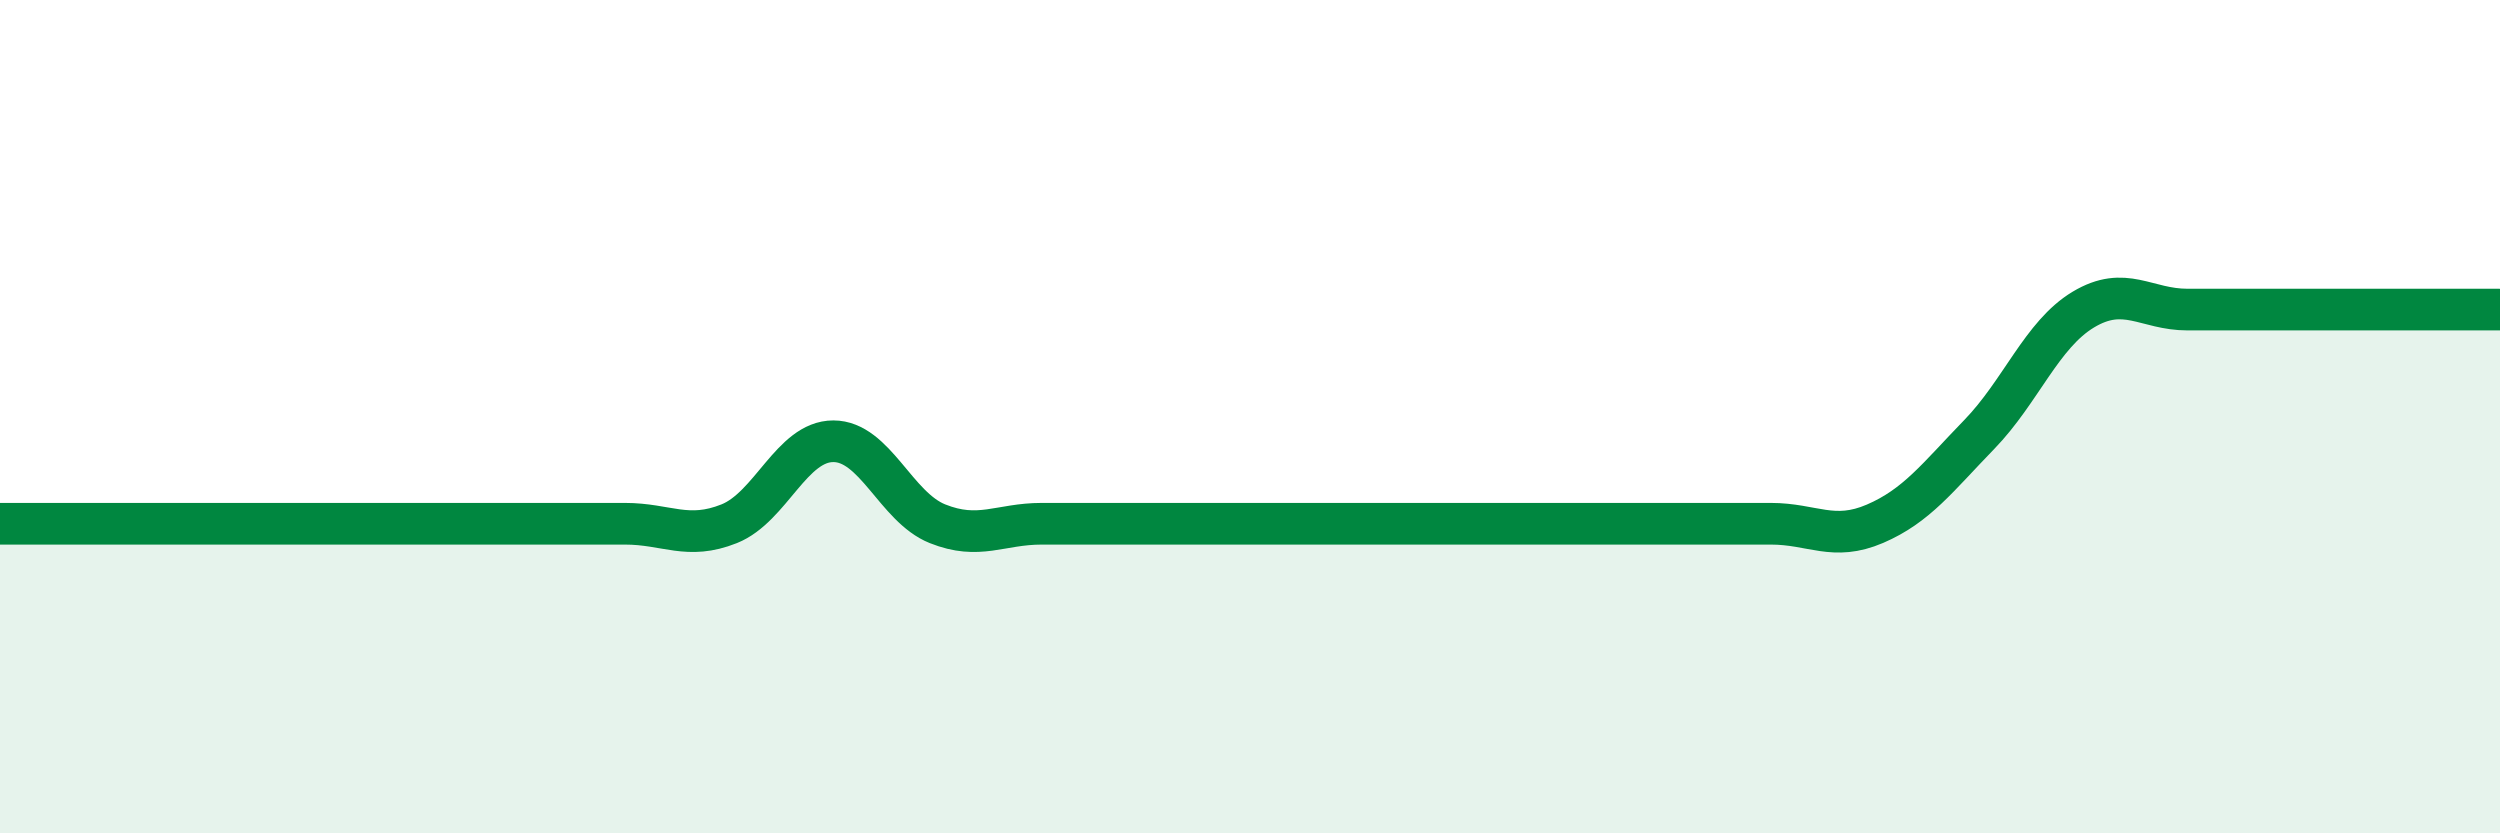
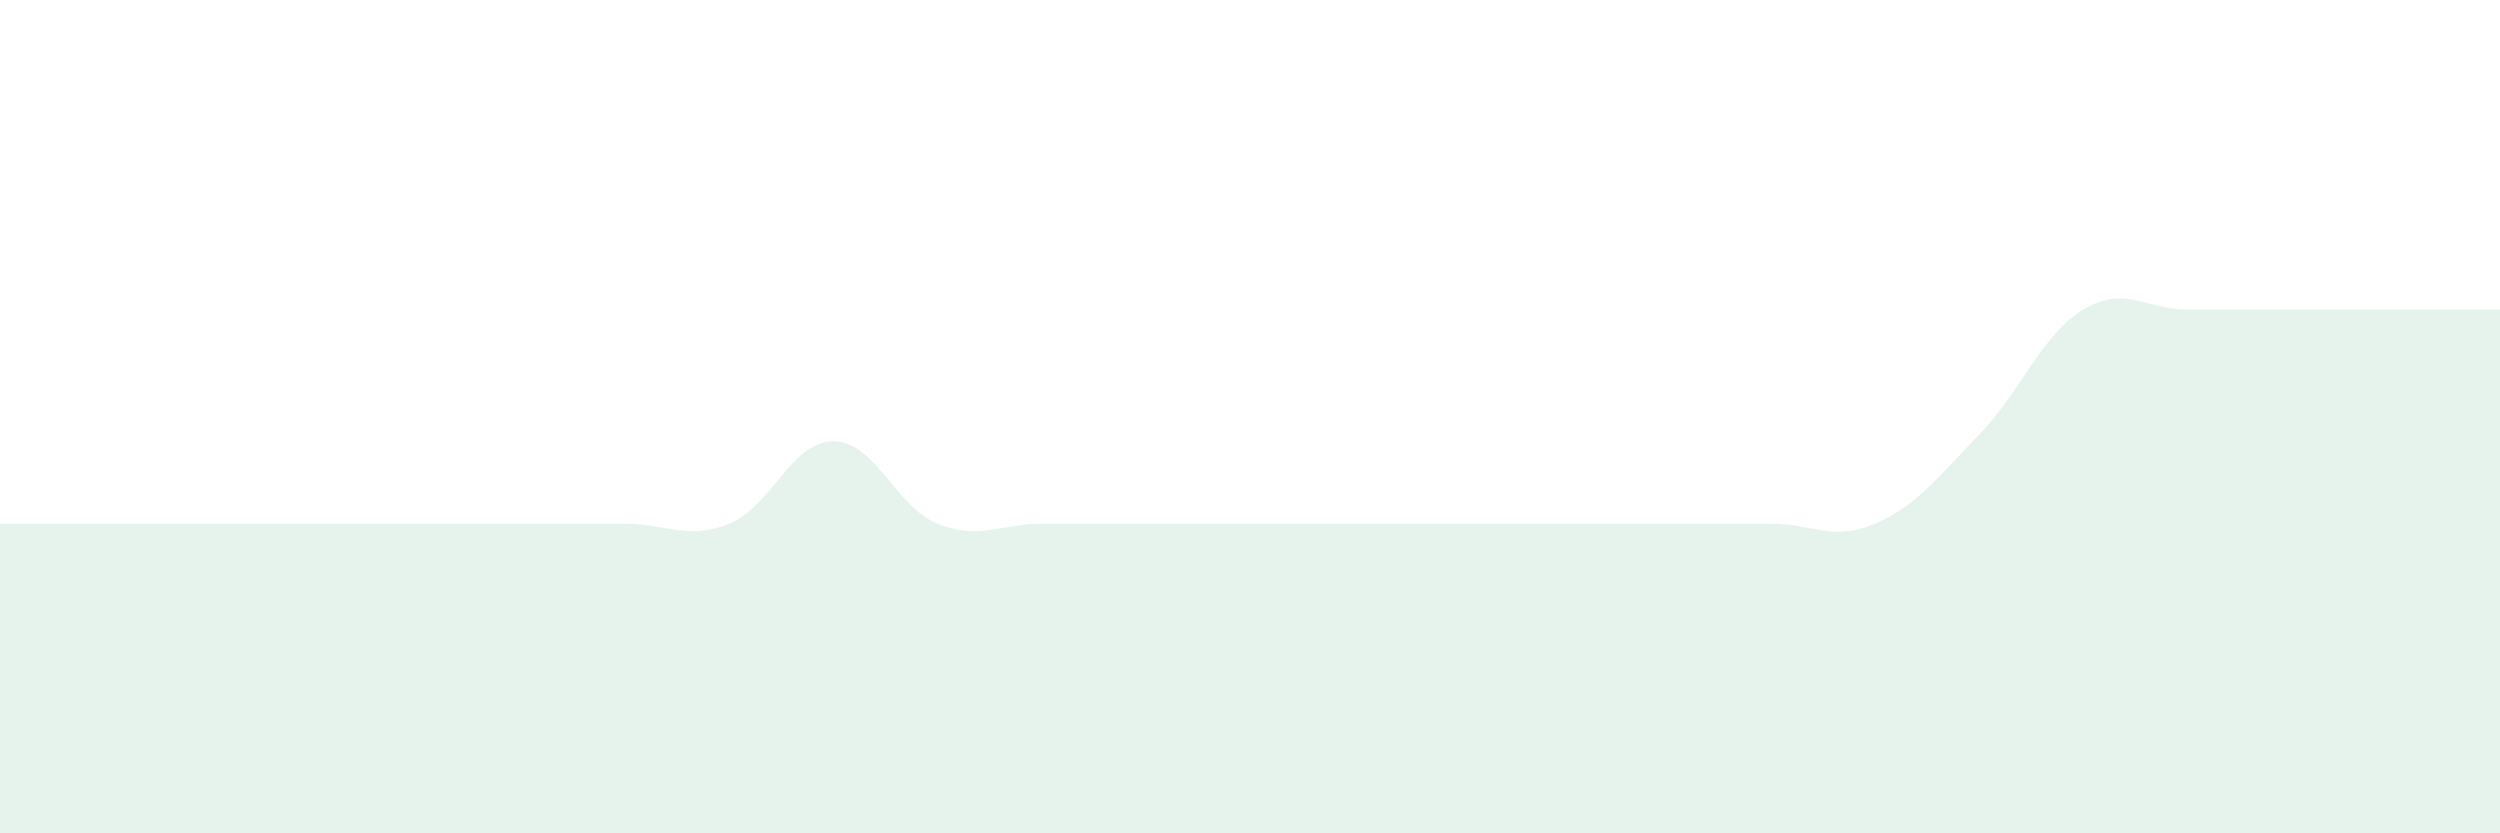
<svg xmlns="http://www.w3.org/2000/svg" width="60" height="20" viewBox="0 0 60 20">
  <path d="M 0,12.57 C 0.5,12.57 1.5,12.57 2.5,12.57 C 3.5,12.57 4,12.57 5,12.57 C 6,12.57 6.5,12.57 7.5,12.57 C 8.5,12.57 9,12.57 10,12.57 C 11,12.57 11.5,12.57 12.5,12.57 C 13.5,12.57 14,12.57 15,12.57 C 16,12.57 16.5,12.97 17.5,12.57 C 18.5,12.17 19,10.59 20,10.59 C 21,10.59 21.5,12.17 22.5,12.57 C 23.5,12.97 24,12.57 25,12.57 C 26,12.57 26.5,12.57 27.5,12.57 C 28.5,12.57 29,12.57 30,12.57 C 31,12.57 31.5,12.57 32.5,12.57 C 33.5,12.57 34,12.57 35,12.57 C 36,12.57 36.5,12.57 37.5,12.57 C 38.5,12.57 39,12.57 40,12.57 C 41,12.57 41.5,12.57 42.5,12.57 C 43.5,12.57 44,13 45,12.57 C 46,12.14 46.5,11.46 47.5,10.43 C 48.5,9.4 49,8.03 50,7.43 C 51,6.83 51.5,7.43 52.5,7.43 C 53.5,7.43 53.5,7.43 55,7.43 C 56.5,7.43 59,7.43 60,7.43L60 20L0 20Z" fill="#008740" opacity="0.1" stroke-linecap="round" stroke-linejoin="round" />
-   <path d="M 0,12.57 C 0.5,12.57 1.5,12.57 2.5,12.57 C 3.5,12.57 4,12.57 5,12.57 C 6,12.57 6.5,12.57 7.5,12.57 C 8.5,12.57 9,12.57 10,12.57 C 11,12.57 11.5,12.57 12.5,12.57 C 13.5,12.57 14,12.57 15,12.57 C 16,12.57 16.5,12.97 17.5,12.57 C 18.5,12.17 19,10.59 20,10.59 C 21,10.59 21.5,12.17 22.5,12.57 C 23.5,12.97 24,12.57 25,12.57 C 26,12.57 26.5,12.57 27.5,12.57 C 28.5,12.57 29,12.57 30,12.57 C 31,12.57 31.5,12.57 32.5,12.57 C 33.5,12.57 34,12.57 35,12.57 C 36,12.57 36.5,12.57 37.5,12.57 C 38.5,12.57 39,12.57 40,12.57 C 41,12.57 41.5,12.57 42.5,12.57 C 43.5,12.57 44,13 45,12.57 C 46,12.14 46.5,11.46 47.5,10.43 C 48.5,9.4 49,8.03 50,7.43 C 51,6.83 51.5,7.43 52.5,7.43 C 53.5,7.43 53.5,7.43 55,7.43 C 56.5,7.43 59,7.43 60,7.43" stroke="#008740" stroke-width="1" fill="none" stroke-linecap="round" stroke-linejoin="round" />
</svg>